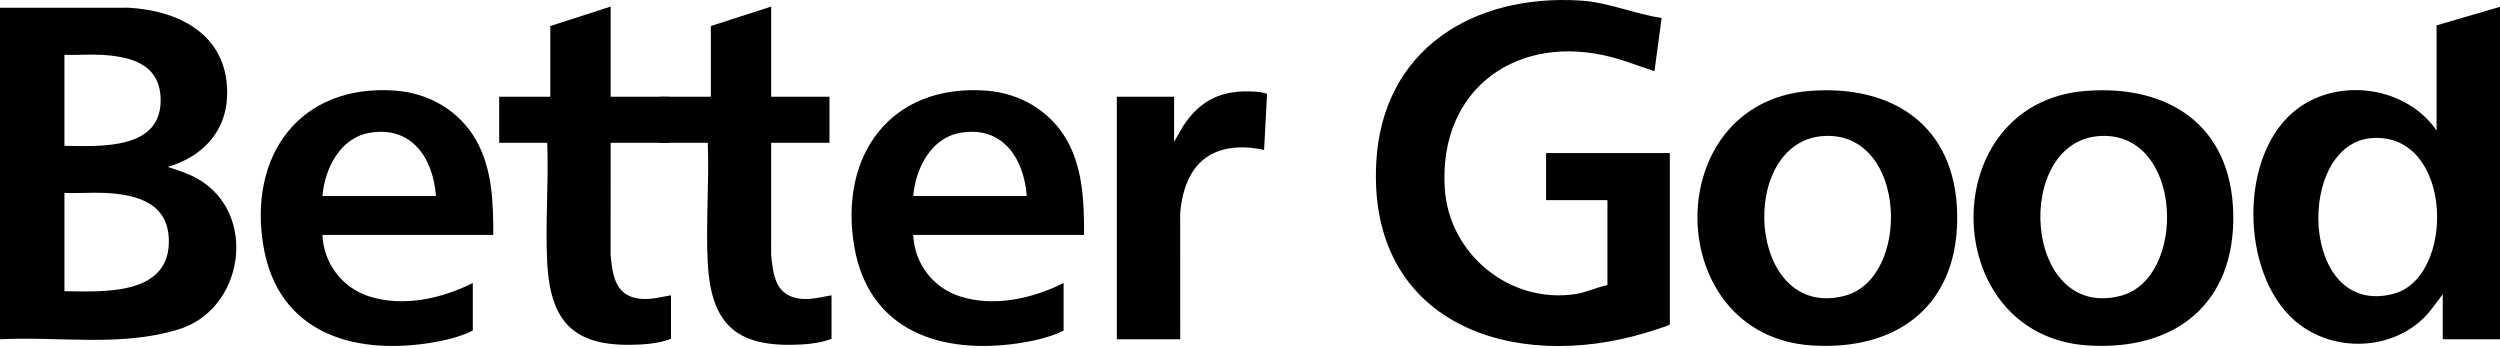
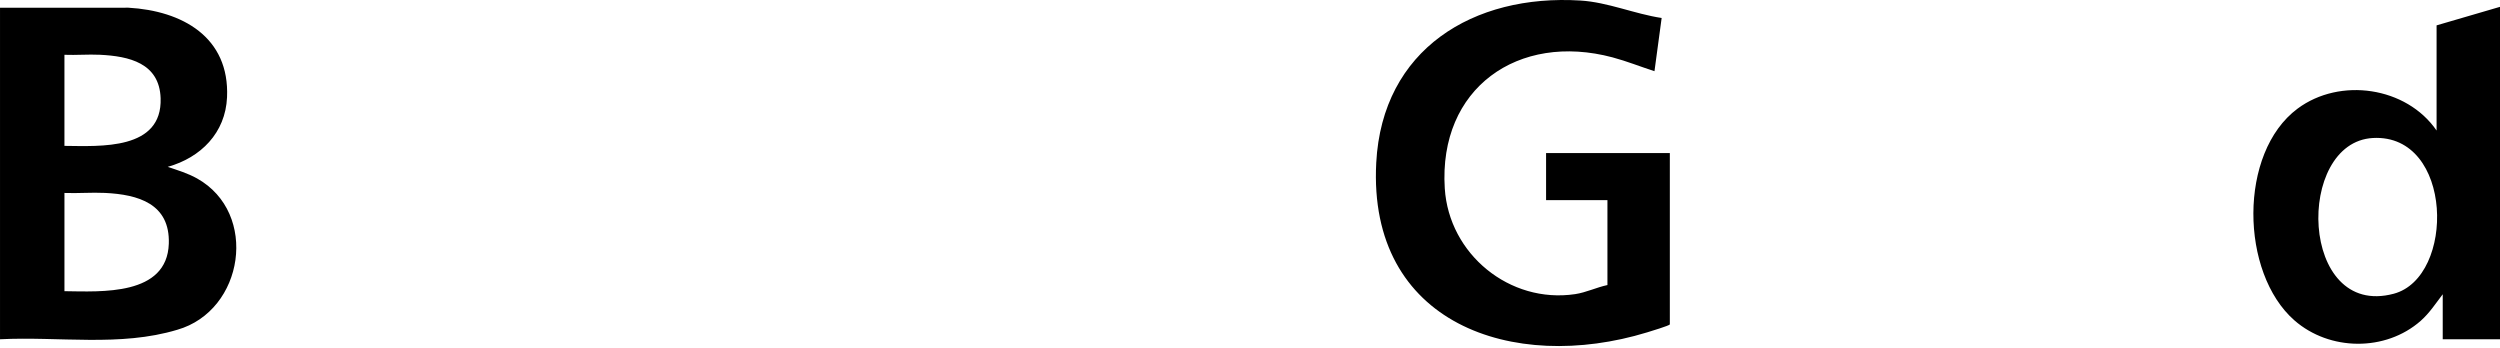
<svg xmlns="http://www.w3.org/2000/svg" width="762" height="106" fill="none">
  <path fill="#000" d="m0 2.358 39.136-.011c16.377.93 30.874 8.927 30.067 27.3-.477 10.863-8.008 18.386-18.076 21.209 3.048 1.046 6.108 1.954 8.938 3.535 18.85 10.546 14.355 40.297-6.055 46.132-17.388 5.238-36.072 1.98-54.006 2.884V2.358H0Zm19.641 42.105c11.01.108 29.844 1.339 29.318-14.52-.358-10.738-9.62-12.827-18.55-13.25-3.571-.169-7.197.154-10.768.012v27.758Zm0 44.29c11.26.142 31.29 1.458 31.813-14.485.4-12.196-9.339-14.985-19.484-15.466-4.086-.196-8.238.17-12.325.012v29.943l-.004-.004Zm489.32 10.135c-.111.35-5.982 2.135-6.931 2.423-40.912 12.5-85.138-2.665-82.551-51.713C421.305 14.982 449.1-1.857 481.697.162c8.431.523 16.458 4.066 24.773 5.32l-2.187 16.216c-4.252-1.366-8.458-3.058-12.779-4.212-28.733-7.67-53.08 9.354-51.138 39.936 1.272 20.05 19.787 35.197 39.724 32.231 3.394-.504 6.52-2.065 9.857-2.77V61h-18.703V46.652h37.721v52.24l-.004-.004ZM762 2.085v101.326h-17.457V89.688c-2.134 2.788-4.049 5.754-6.713 8.1-10.729 9.45-27.791 9.231-38.494-.142-16.531-14.478-17.142-51.067.965-64.537 12.917-9.608 33.17-6.688 42.369 6.677V7.732L762 2.085ZM723.287 42.06c-23.759 1.257-22.482 55.124 6.301 47.478 18.891-5.02 18.257-48.778-6.301-47.478Z" />
-   <path fill="#000" d="M551.576 27.717c25.312-1.977 44.288 10.504 44.965 37.166.703 27.678-17.704 42.182-44.434 40.398-45.695-3.047-46.717-73.952-.534-77.564h.003Zm4.679 13.72c-27.03 1.138-23.958 56.505 5.99 48.728 20.267-5.262 19.122-49.786-5.99-48.728Z" />
-   <path fill="#000" d="M635.727 27.717c25.311-1.977 44.287 10.504 44.964 37.166.704 27.678-17.703 42.182-44.434 40.398-45.694-3.047-46.717-73.952-.534-77.564h.004Zm4.679 13.72c-27.03 1.138-23.959 56.505 5.989 48.728 20.268-5.262 19.122-49.786-5.989-48.728ZM150.347 71.599h-52.06c.345 8.75 6.07 16.189 14.412 18.796 10.334 3.228 21.986.6 31.413-4.134v14.504c-4.041 2.019-9.1 3.173-13.613 3.846-23.617 3.527-45.783-3.642-50.197-29.52-4.725-27.7 11.084-49.628 40.27-47.463 10.219.758 19.461 6.147 24.528 15.07 4.955 8.727 5.27 19.097 5.247 28.905v-.004Zm-17.457-11.85c-.88-11.705-7.585-21.67-20.591-19.197-8.738 1.661-13.367 11.027-14.013 19.197h34.604Zm197.529 11.85h-52.061c.346 8.75 6.07 16.189 14.413 18.796 10.334 3.228 21.986.6 31.412-4.134v14.504c-4.04 2.019-9.099 3.173-13.613 3.846-23.616 3.527-45.783-3.642-50.196-29.52-4.725-27.7 11.083-49.628 40.27-47.463 10.219.758 19.461 6.147 24.527 15.07 4.956 8.727 5.271 19.097 5.248 28.905v-.004Zm-17.457-11.85c-.881-11.705-7.585-21.67-20.591-19.197-8.738 1.661-13.367 11.027-14.013 19.197h34.604ZM186.127 2.005v27.489h17.769v14.035h-17.769l-.012 34.166c.581 5.658 1.15 11.766 7.724 13.17 3.679.784 7.073-.254 10.679-.862v13.254c-2.518 1.05-6.07 1.566-8.872 1.727-19.284 1.123-27.799-5.223-28.845-24.812-.642-12.016.473-24.574 0-36.643H152.15V29.494h15.585V7.932l18.392-5.927Z" />
-   <path fill="#000" d="M235.055 2.005v27.489h17.769v14.035h-17.769l-.012 34.166c.581 5.658 1.15 11.766 7.724 13.17 3.679.784 7.074-.254 10.68-.862v13.254c-2.518 1.05-6.071 1.566-8.873 1.727-19.284 1.123-27.799-5.223-28.845-24.812-.642-12.016.473-24.574 0-36.643h-14.651V29.494h15.585V7.932l18.392-5.927ZM357.86 43.217l2.676-4.654c5.374-8.327 12.21-11.304 22.105-10.627.723.05 3.437.32 3.553.8l-.9 16.974c-5.013-1.127-10.403-1.262-15.17.88-7.158 3.22-9.757 10.947-10.403 18.286l.012 38.531h-19.33V29.494h17.457v13.723Z" />
</svg>